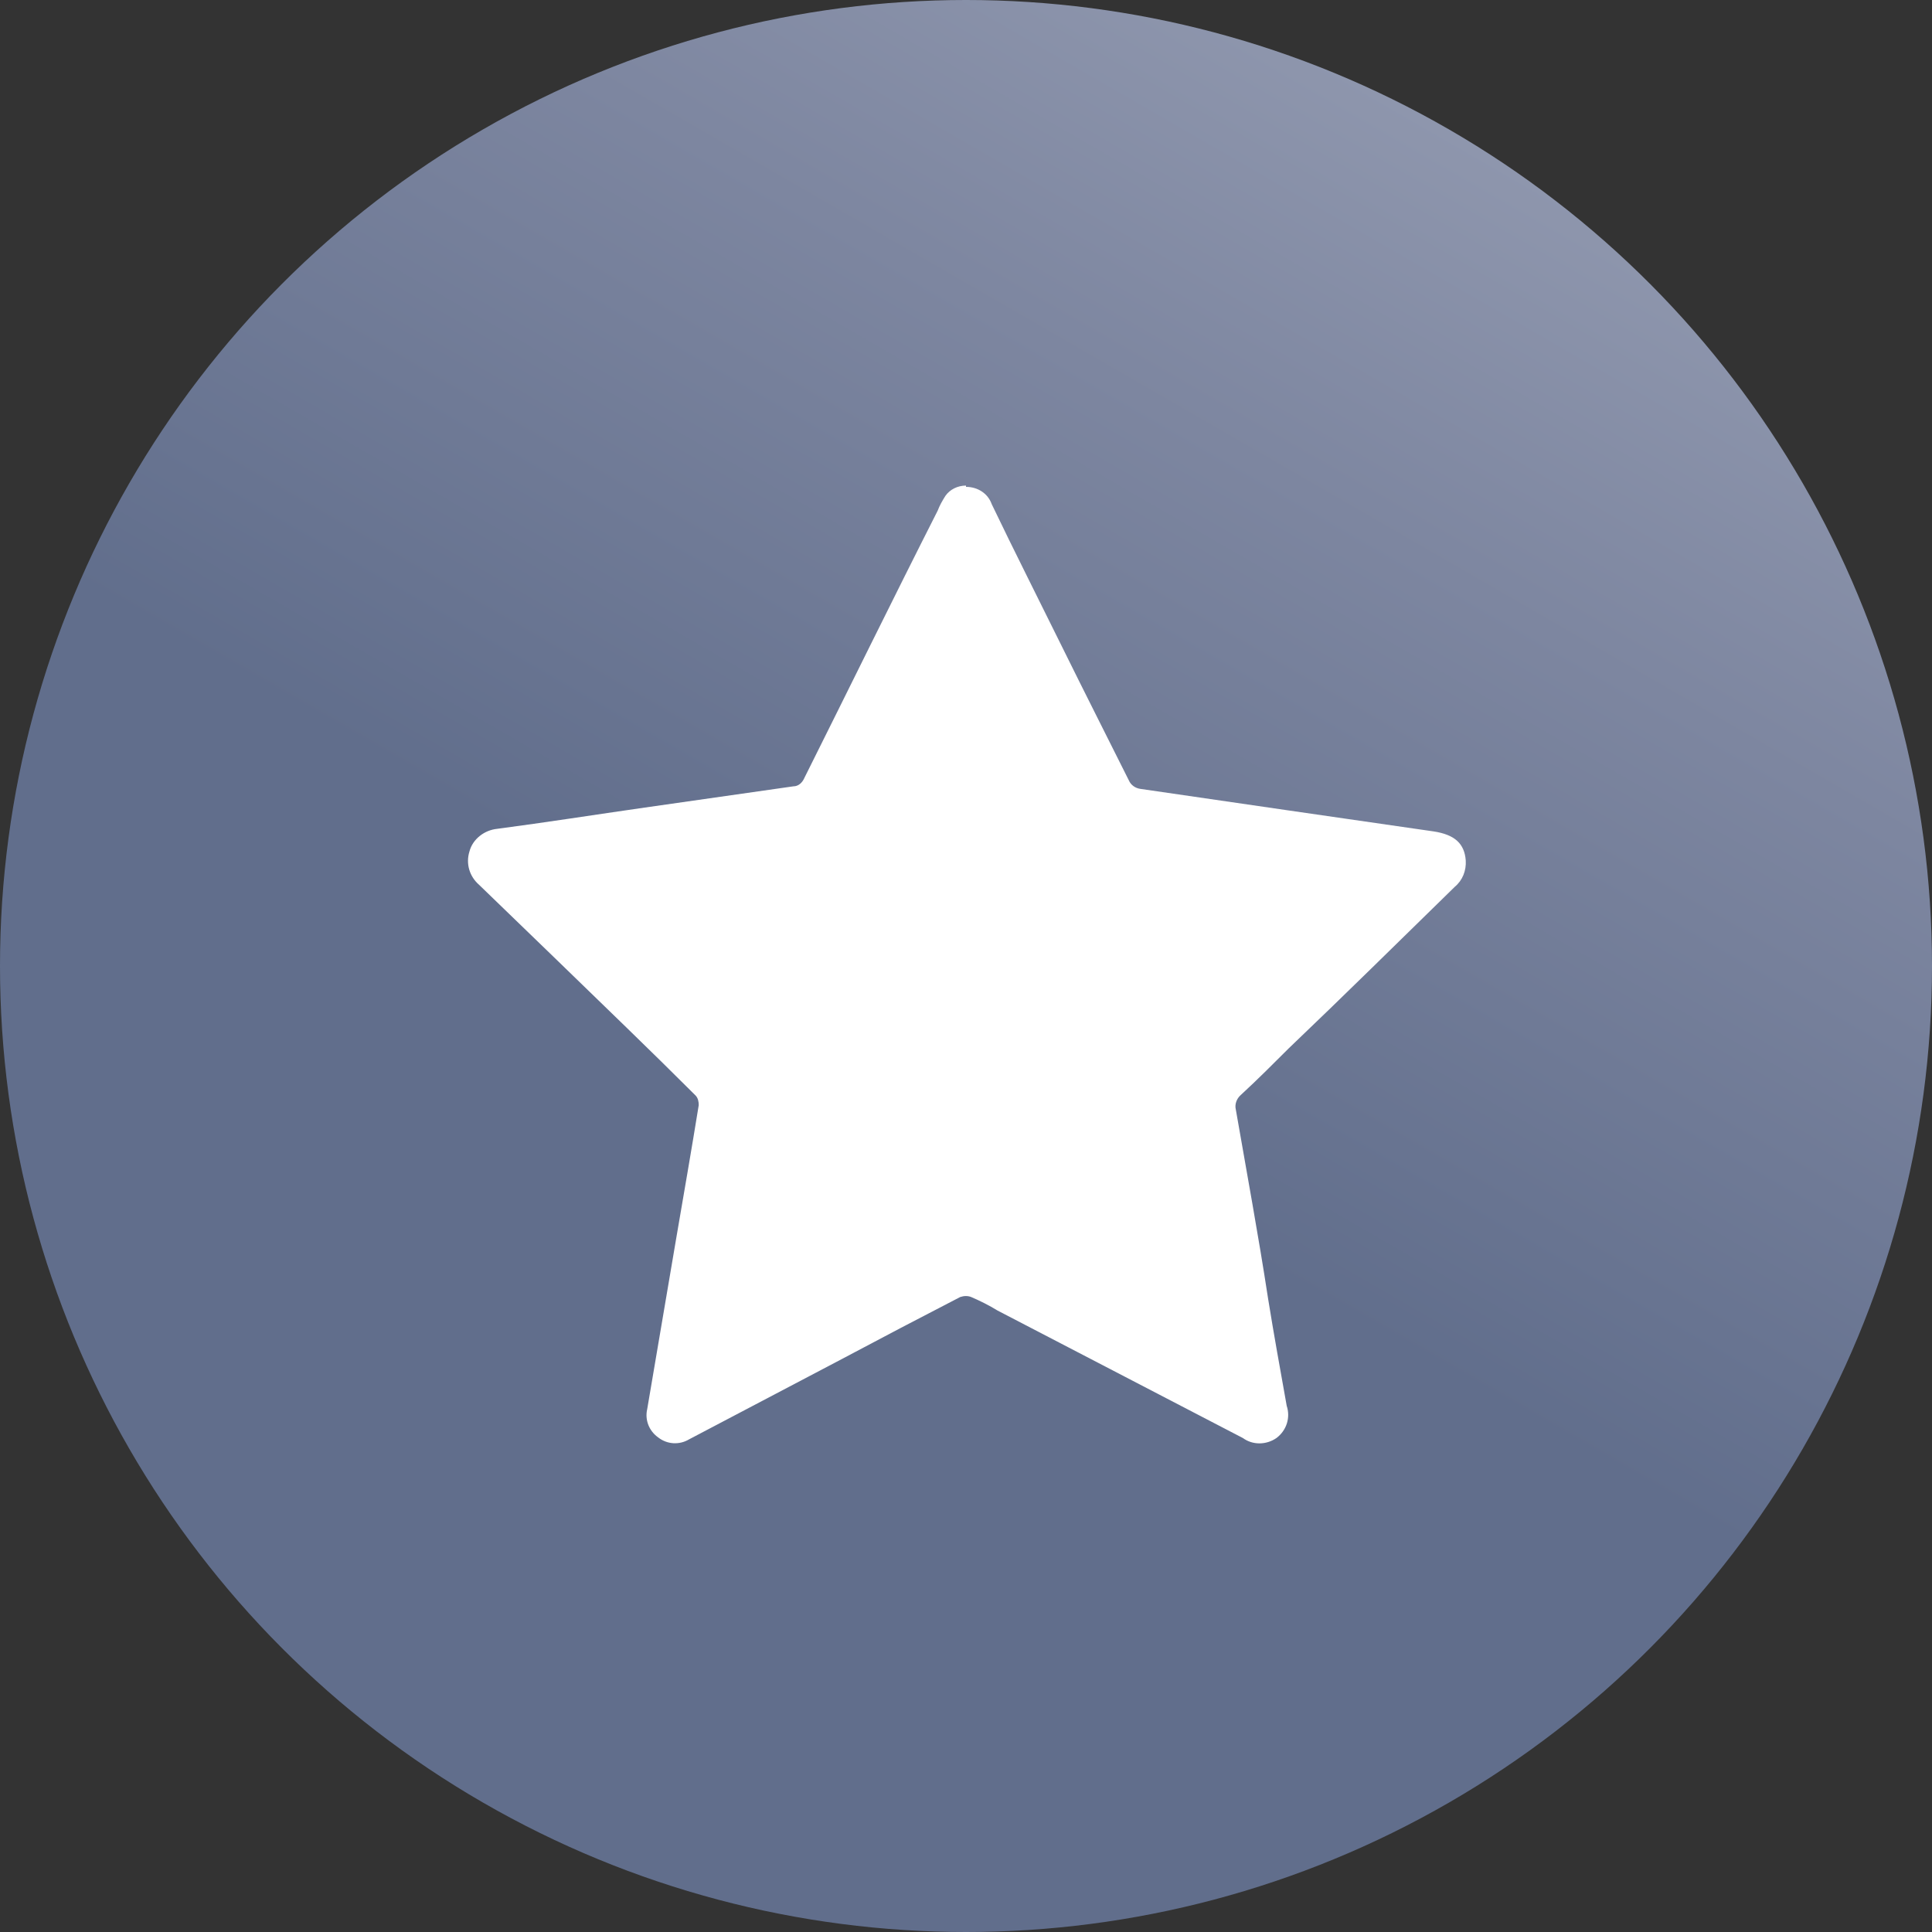
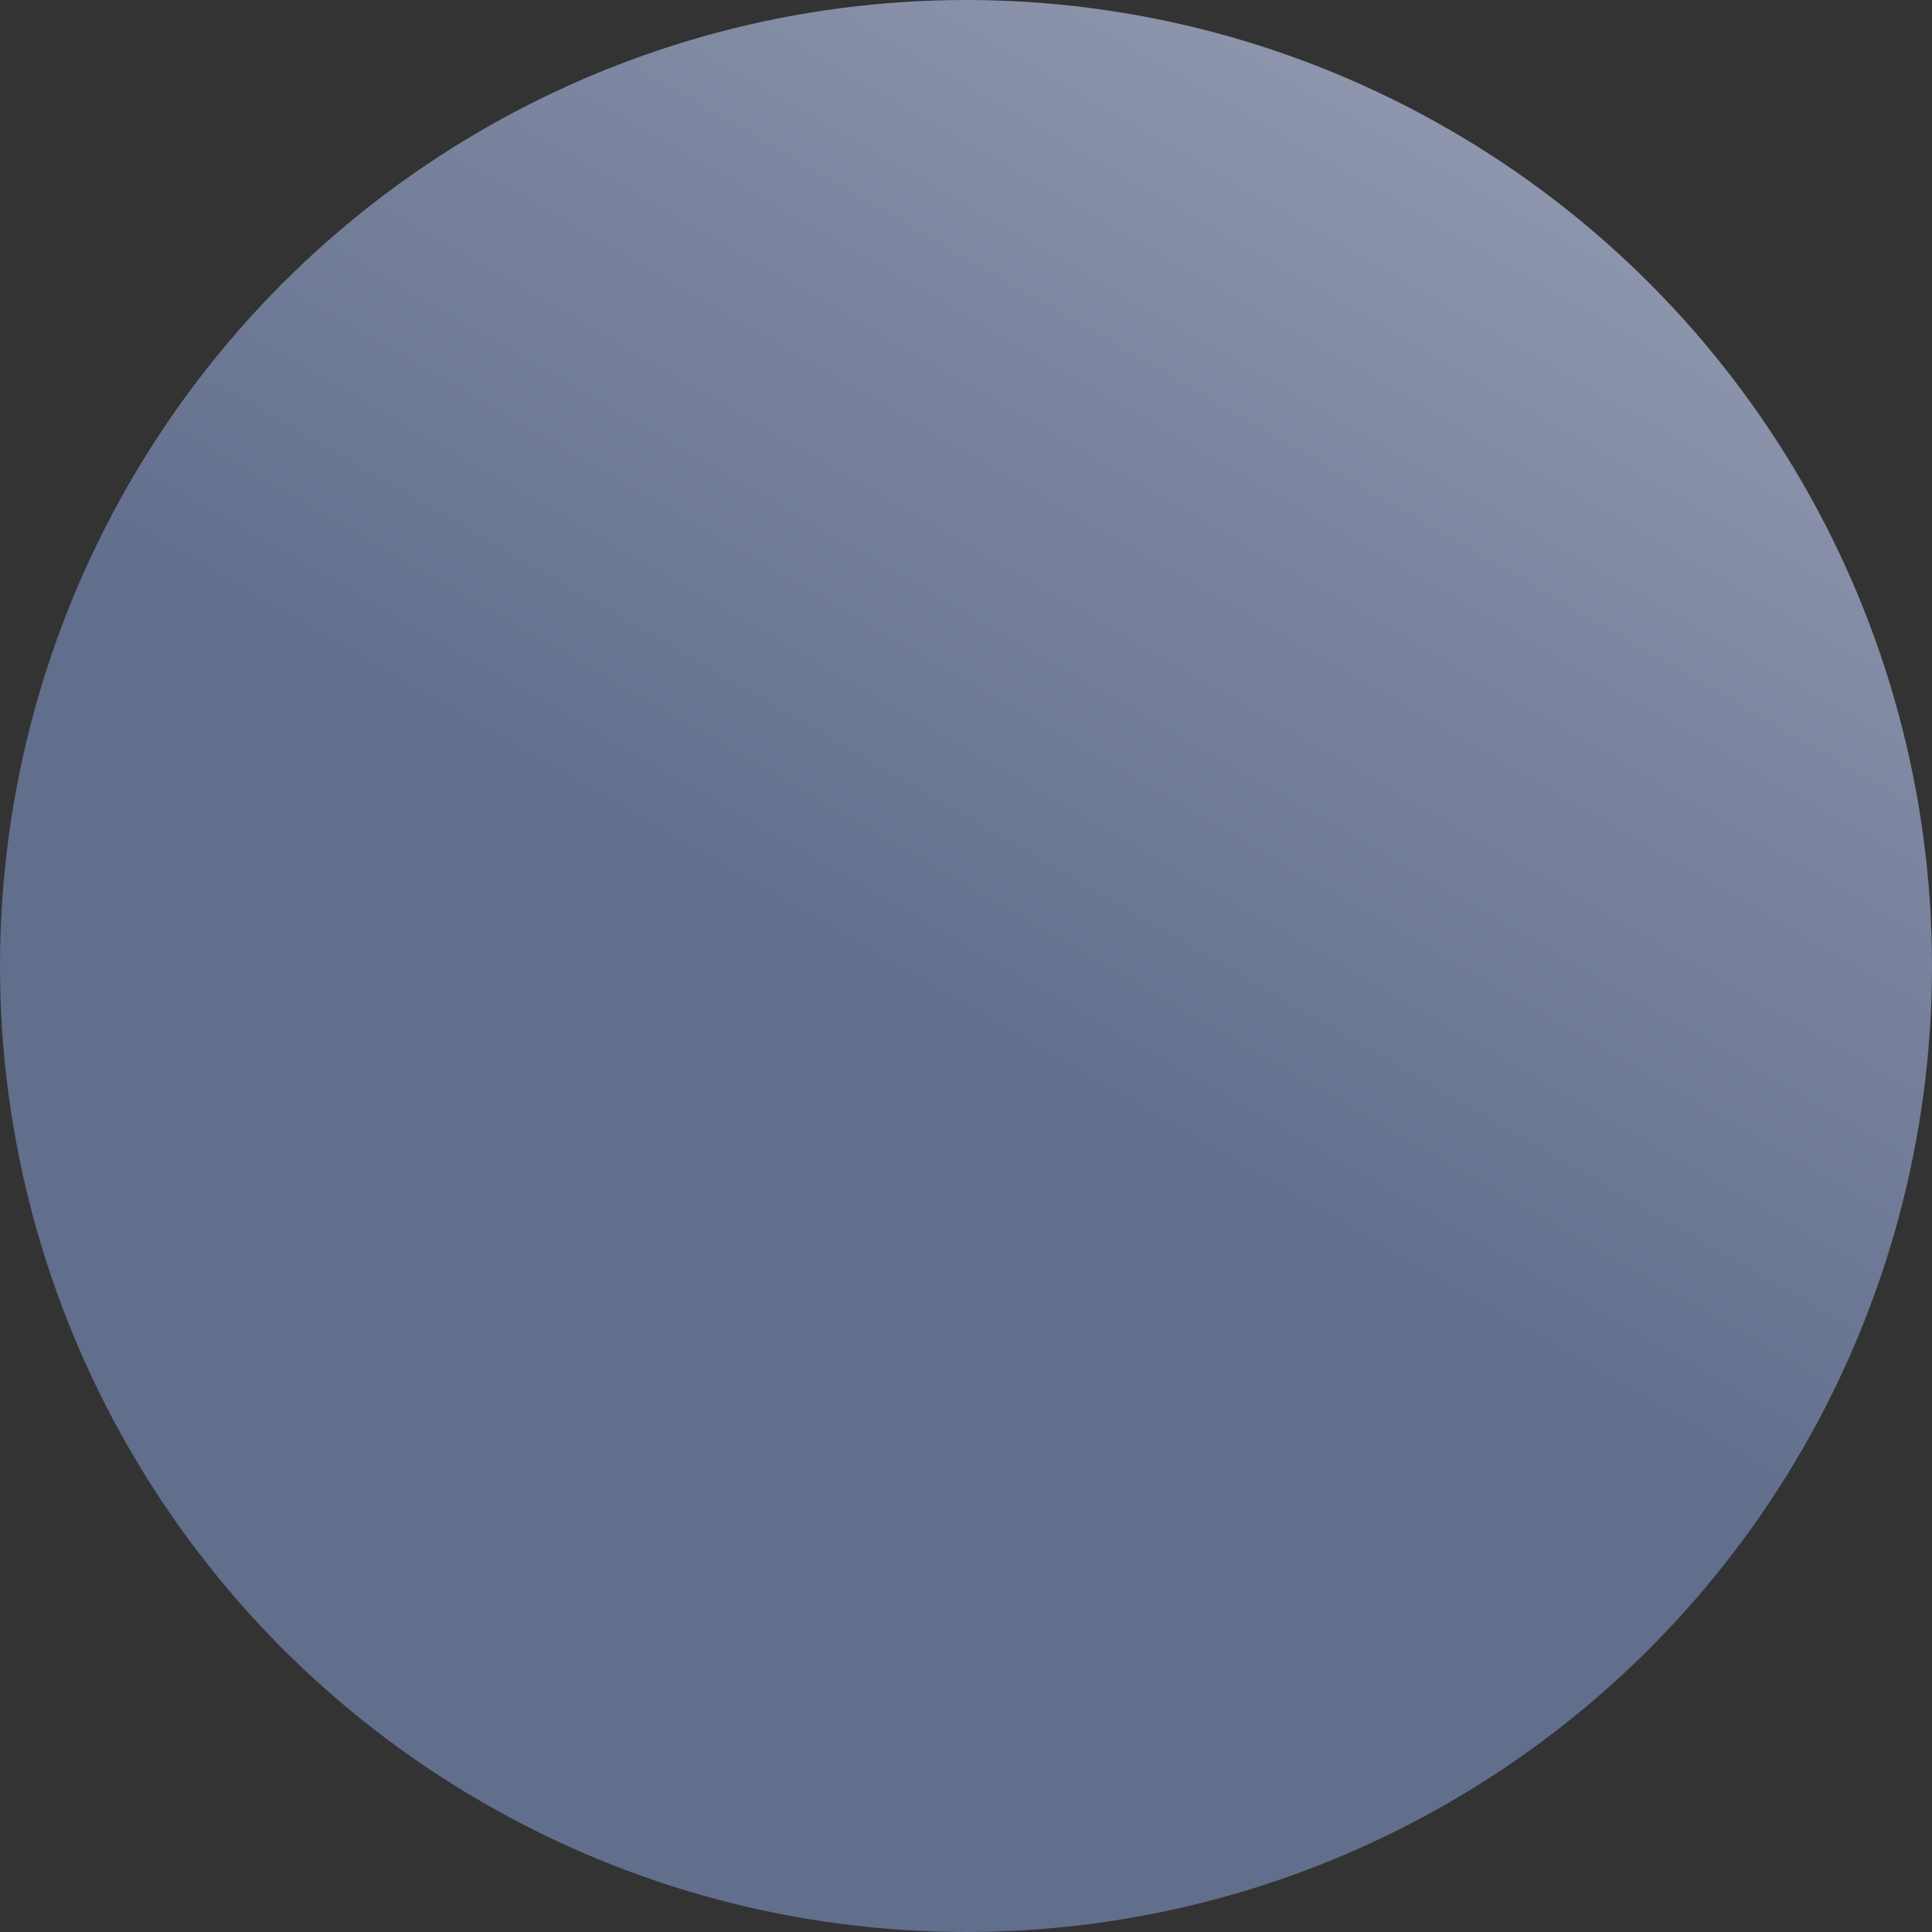
<svg xmlns="http://www.w3.org/2000/svg" id="nav-roller-blind" viewBox="0 0 30 30">
  <rect x="0" y="0" width="30" height="30" fill="#333333" stroke="none" />
  <defs>
    <style>.cls-1{fill:url(#linear-gradient);}.cls-2{fill:#fff;}</style>
    <linearGradient id="linear-gradient" x1="22.5" y1="403.01" x2="7.5" y2="428.99" gradientTransform="translate(0 -401)" gradientUnits="userSpaceOnUse">
      <stop offset="0" stop-color="#8e96ad" />
      <stop offset=".2" stop-color="#7d86a0" />
      <stop offset=".56" stop-color="#616e8c" />
    </linearGradient>
  </defs>
  <circle class="cls-1" cx="15" cy="15" r="15" />
-   <path class="cls-2" d="M15,7.56c.18,0,.34,.1,.4,.27,.35,.73,.72,1.46,1.08,2.19s.7,1.4,1.05,2.1c.03,.07,.1,.12,.18,.13,1.51,.22,3.02,.44,4.55,.66,.33,.05,.48,.19,.5,.45,.01,.16-.05,.31-.17,.41-.86,.84-1.71,1.68-2.58,2.51-.24,.24-.49,.49-.74,.72-.07,.06-.1,.15-.08,.23,.17,.98,.35,1.95,.5,2.93,.09,.56,.19,1.11,.29,1.67,.06,.18,0,.38-.16,.5-.16,.11-.37,.11-.52,0l-3.81-1.98c-.13-.08-.27-.15-.41-.21-.05-.02-.11-.02-.17,0-.62,.32-1.25,.65-1.87,.98l-2.34,1.23c-.15,.09-.34,.08-.48-.03-.14-.1-.21-.27-.17-.44,.15-.89,.3-1.77,.45-2.65,.12-.7,.24-1.39,.35-2.07,0-.05-.01-.11-.05-.15-.7-.7-1.43-1.4-2.15-2.1l-1.21-1.17c-.15-.13-.21-.33-.15-.52,.05-.19,.23-.33,.43-.35,.76-.1,1.52-.22,2.29-.33l2.31-.33c.08,0,.14-.06,.17-.13,.69-1.38,1.37-2.77,2.07-4.15,.03-.08,.07-.15,.12-.23,.07-.1,.19-.16,.32-.16Z" />
</svg>